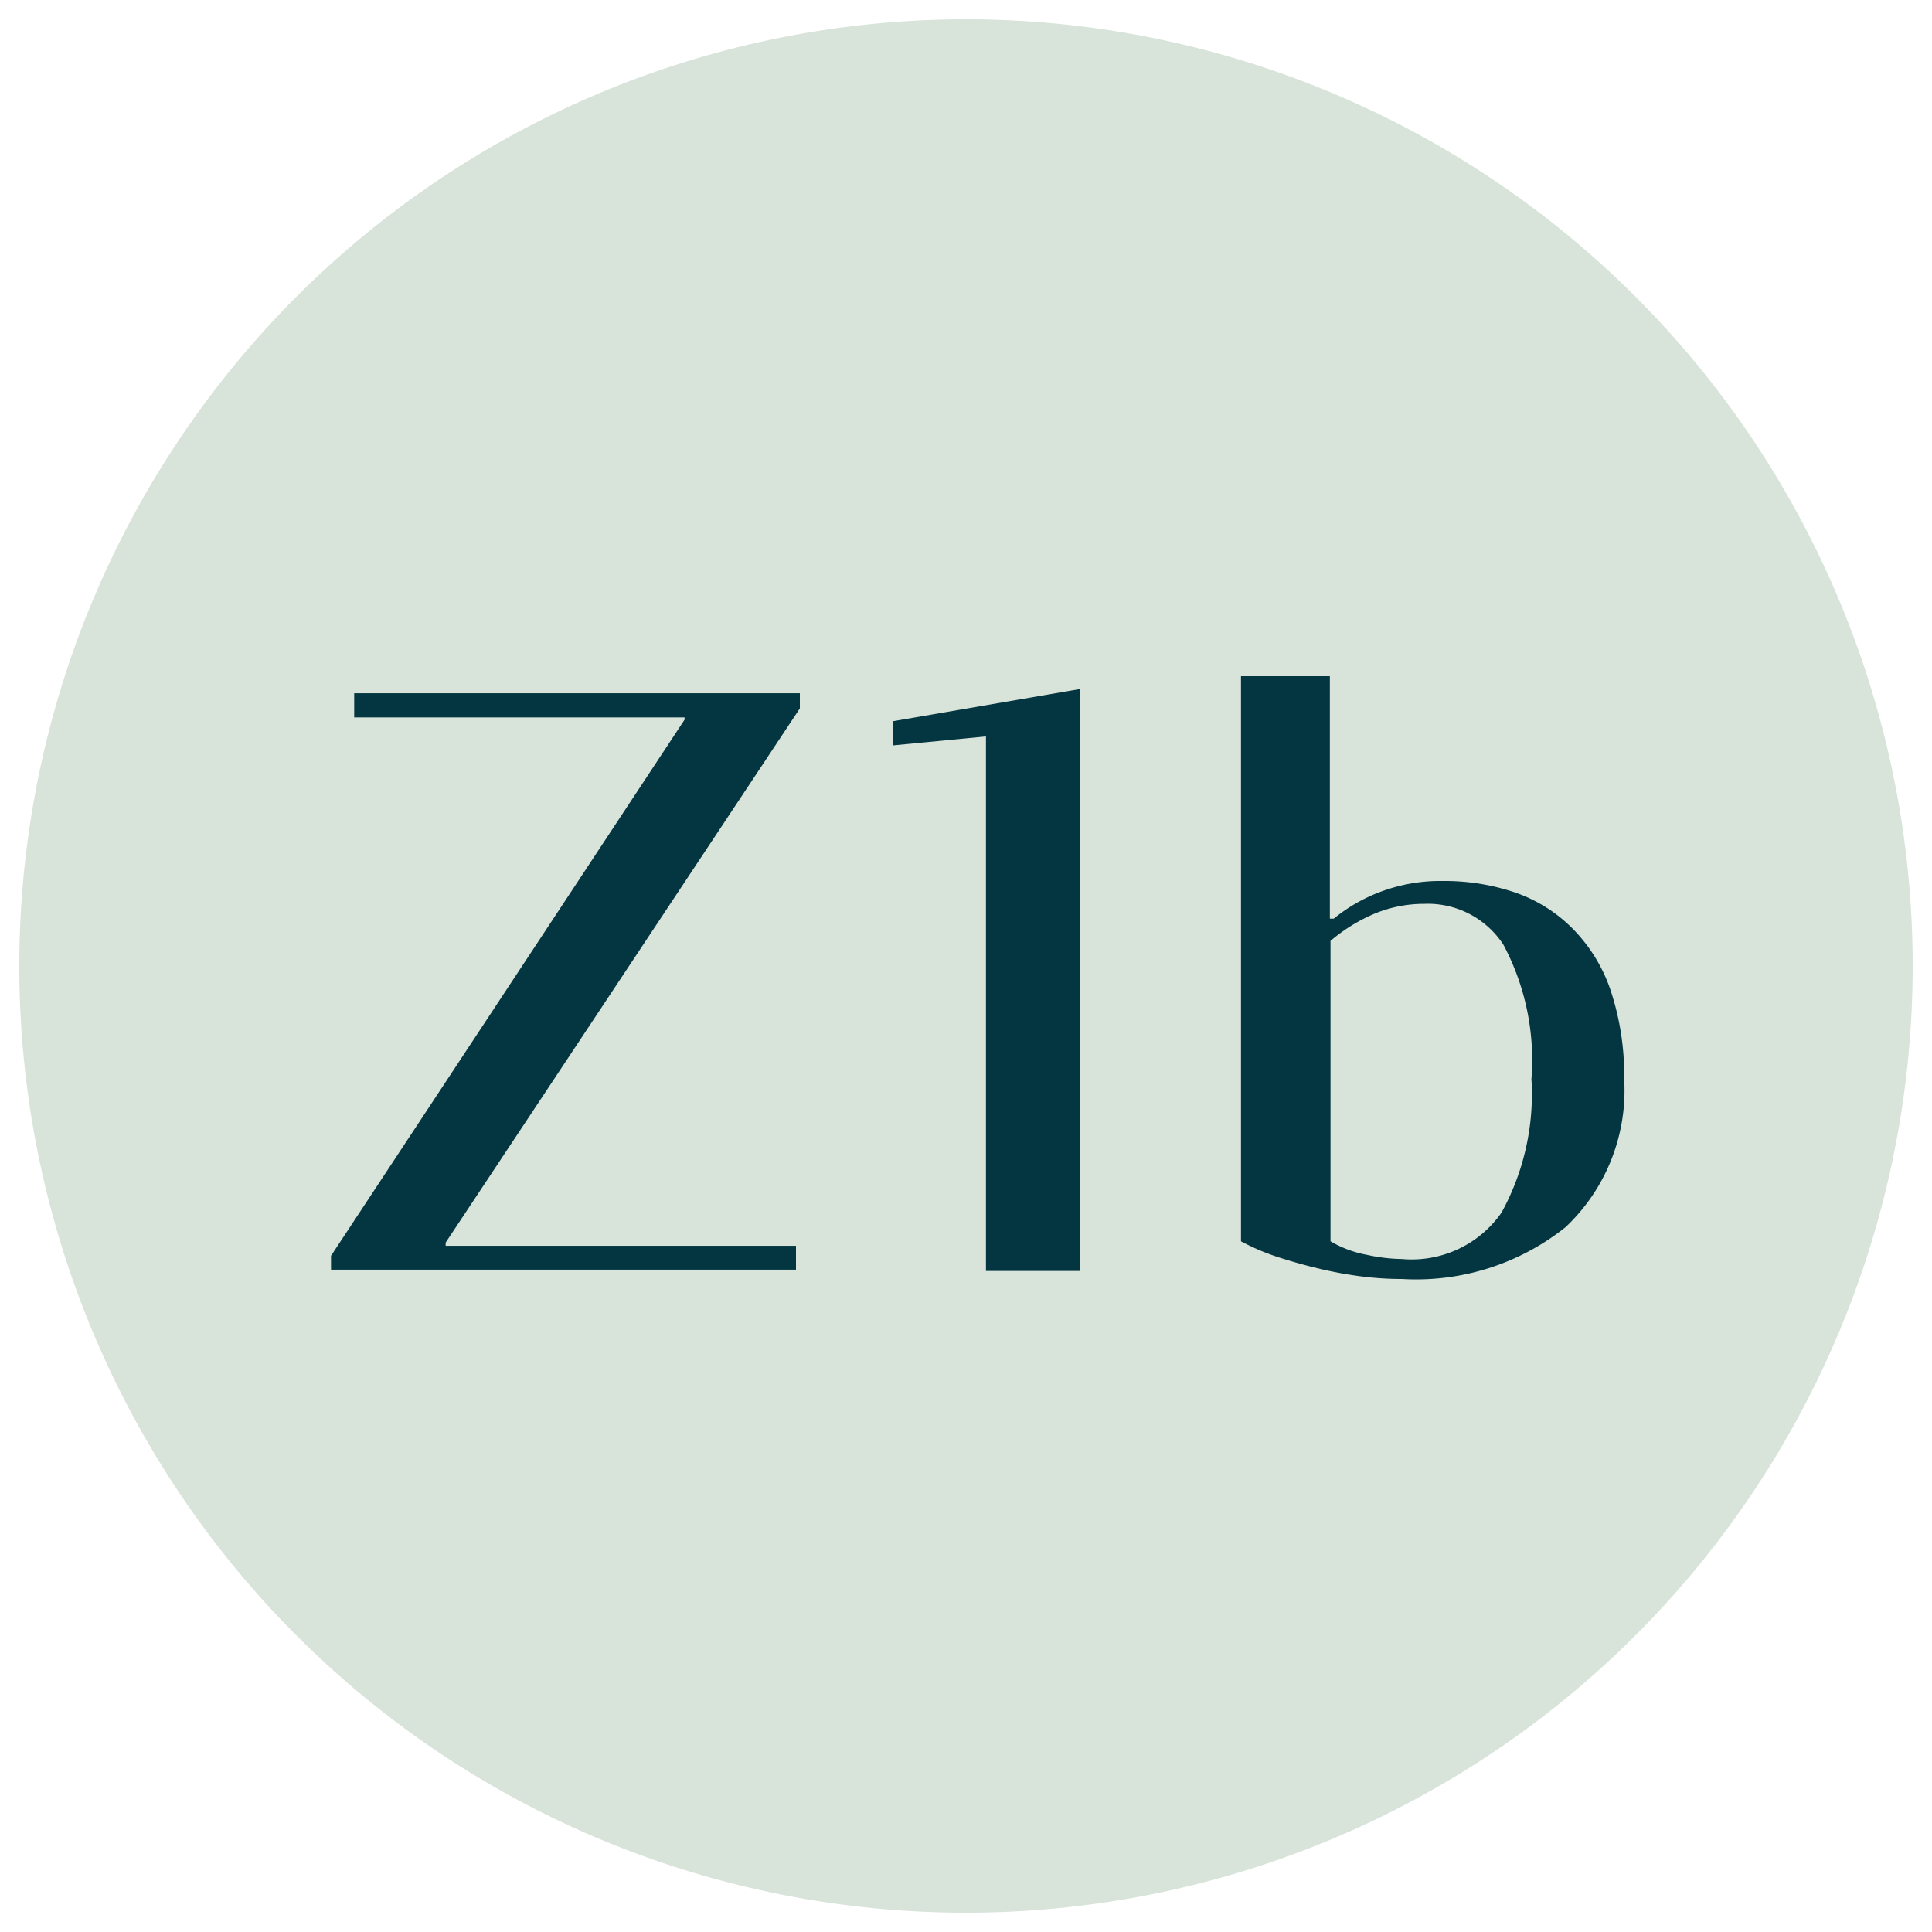
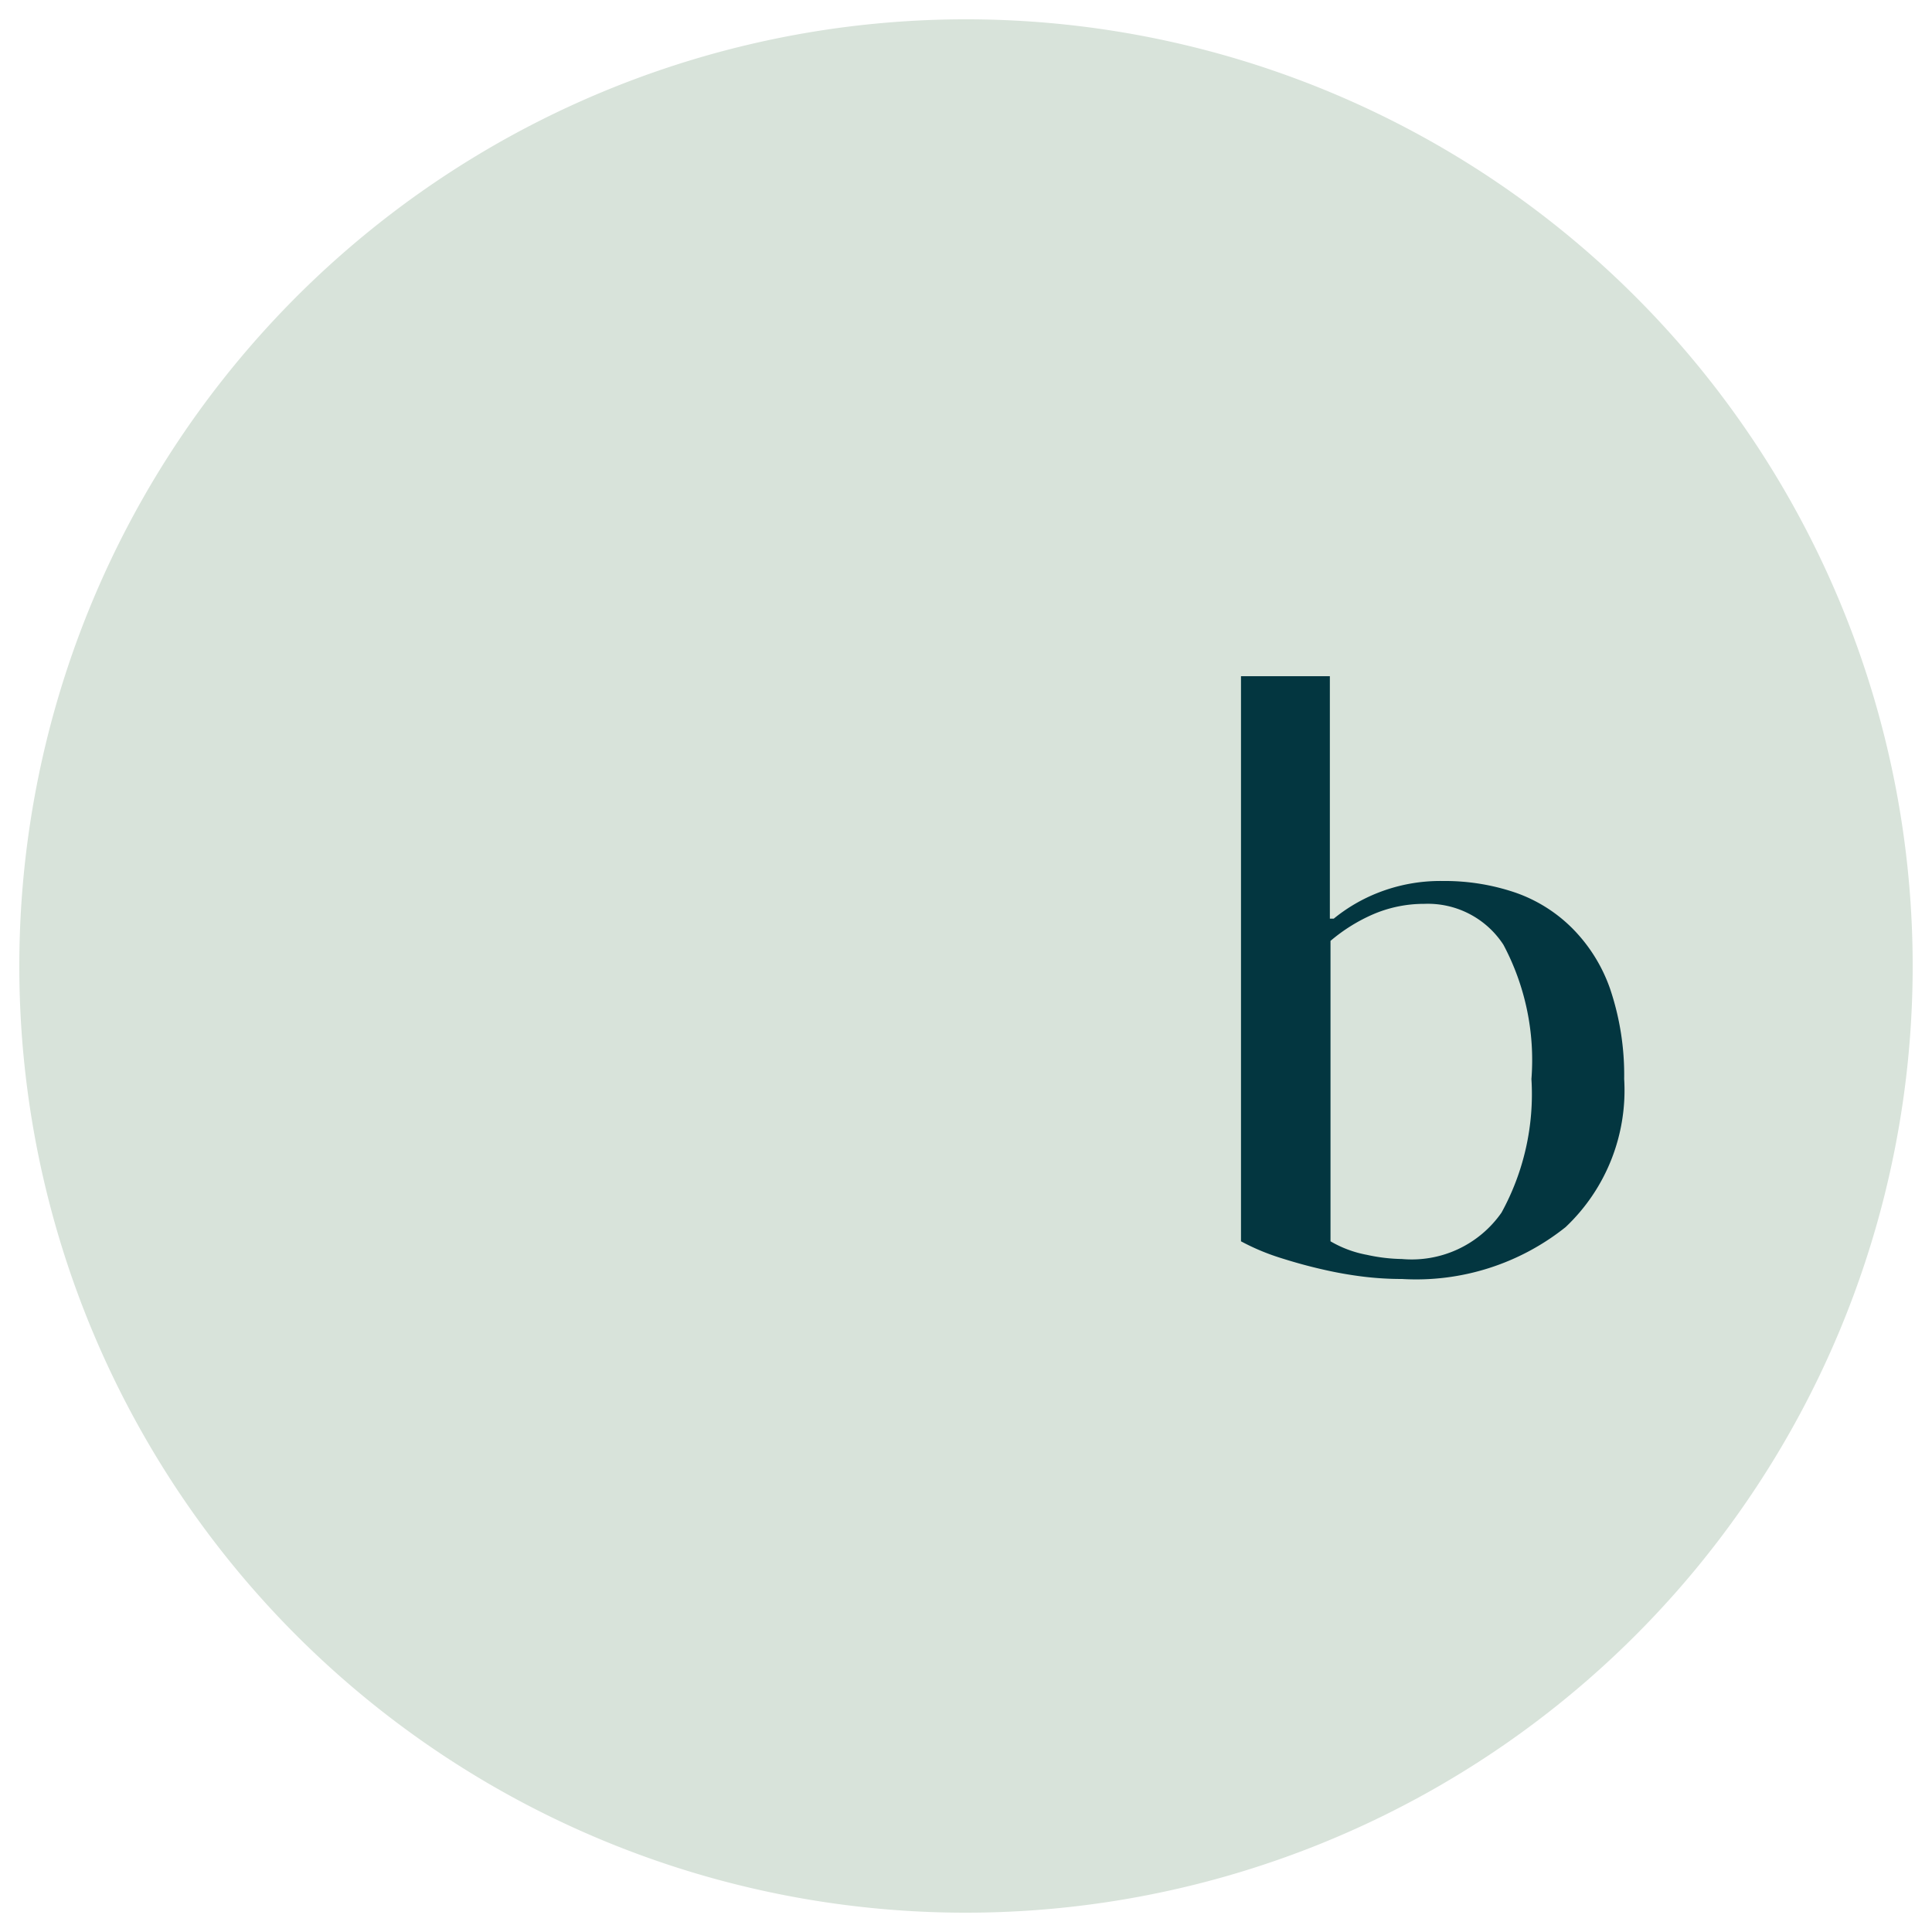
<svg xmlns="http://www.w3.org/2000/svg" width="60" height="60" viewBox="0 0 60 60">
  <path d="M30,59.4A29.4,29.4,0,1,0,.6,30,29.39,29.39,0,0,0,30,59.4" style="fill:#d8e3da" />
  <g style="isolation:isolate">
    <g style="isolation:isolate">
-       <path d="M21.26,22.35v-.07H11v-.75H24.84V22l-11,16.59v.1H24.72v.74H10.28V39Z" style="fill:#033640" />
-     </g>
+       </g>
    <g style="isolation:isolate">
-       <path d="M30.62,22.87l-2.9.28V22.4l5.81-1V39.47H30.62Z" style="fill:#033640" />
-     </g>
+       </g>
    <g style="isolation:isolate">
      <path d="M50.44,33.51a5.84,5.84,0,0,1-1.82,4.6,7.44,7.44,0,0,1-5.08,1.61,9.92,9.92,0,0,1-1.18-.07,12.24,12.24,0,0,1-1.3-.23c-.44-.1-.87-.22-1.31-.36a7,7,0,0,1-1.21-.51V21L41.3,21v7.53h.12a5.15,5.15,0,0,1,1.39-.81,5.28,5.28,0,0,1,2-.36,6.81,6.81,0,0,1,2.25.36,4.66,4.66,0,0,1,1.77,1.11A5,5,0,0,1,50,30.7,8.36,8.36,0,0,1,50.44,33.51Zm-2.88,0a7.62,7.62,0,0,0-.87-4.17,2.8,2.8,0,0,0-2.46-1.27,4,4,0,0,0-1.6.33,5.31,5.31,0,0,0-1.31.82v9.33a3.48,3.48,0,0,0,1.13.42,5.39,5.39,0,0,0,1.09.13,3.4,3.4,0,0,0,3.09-1.44A7.64,7.64,0,0,0,47.56,33.51Z" style="fill:#033640" />
    </g>
  </g>
</svg>